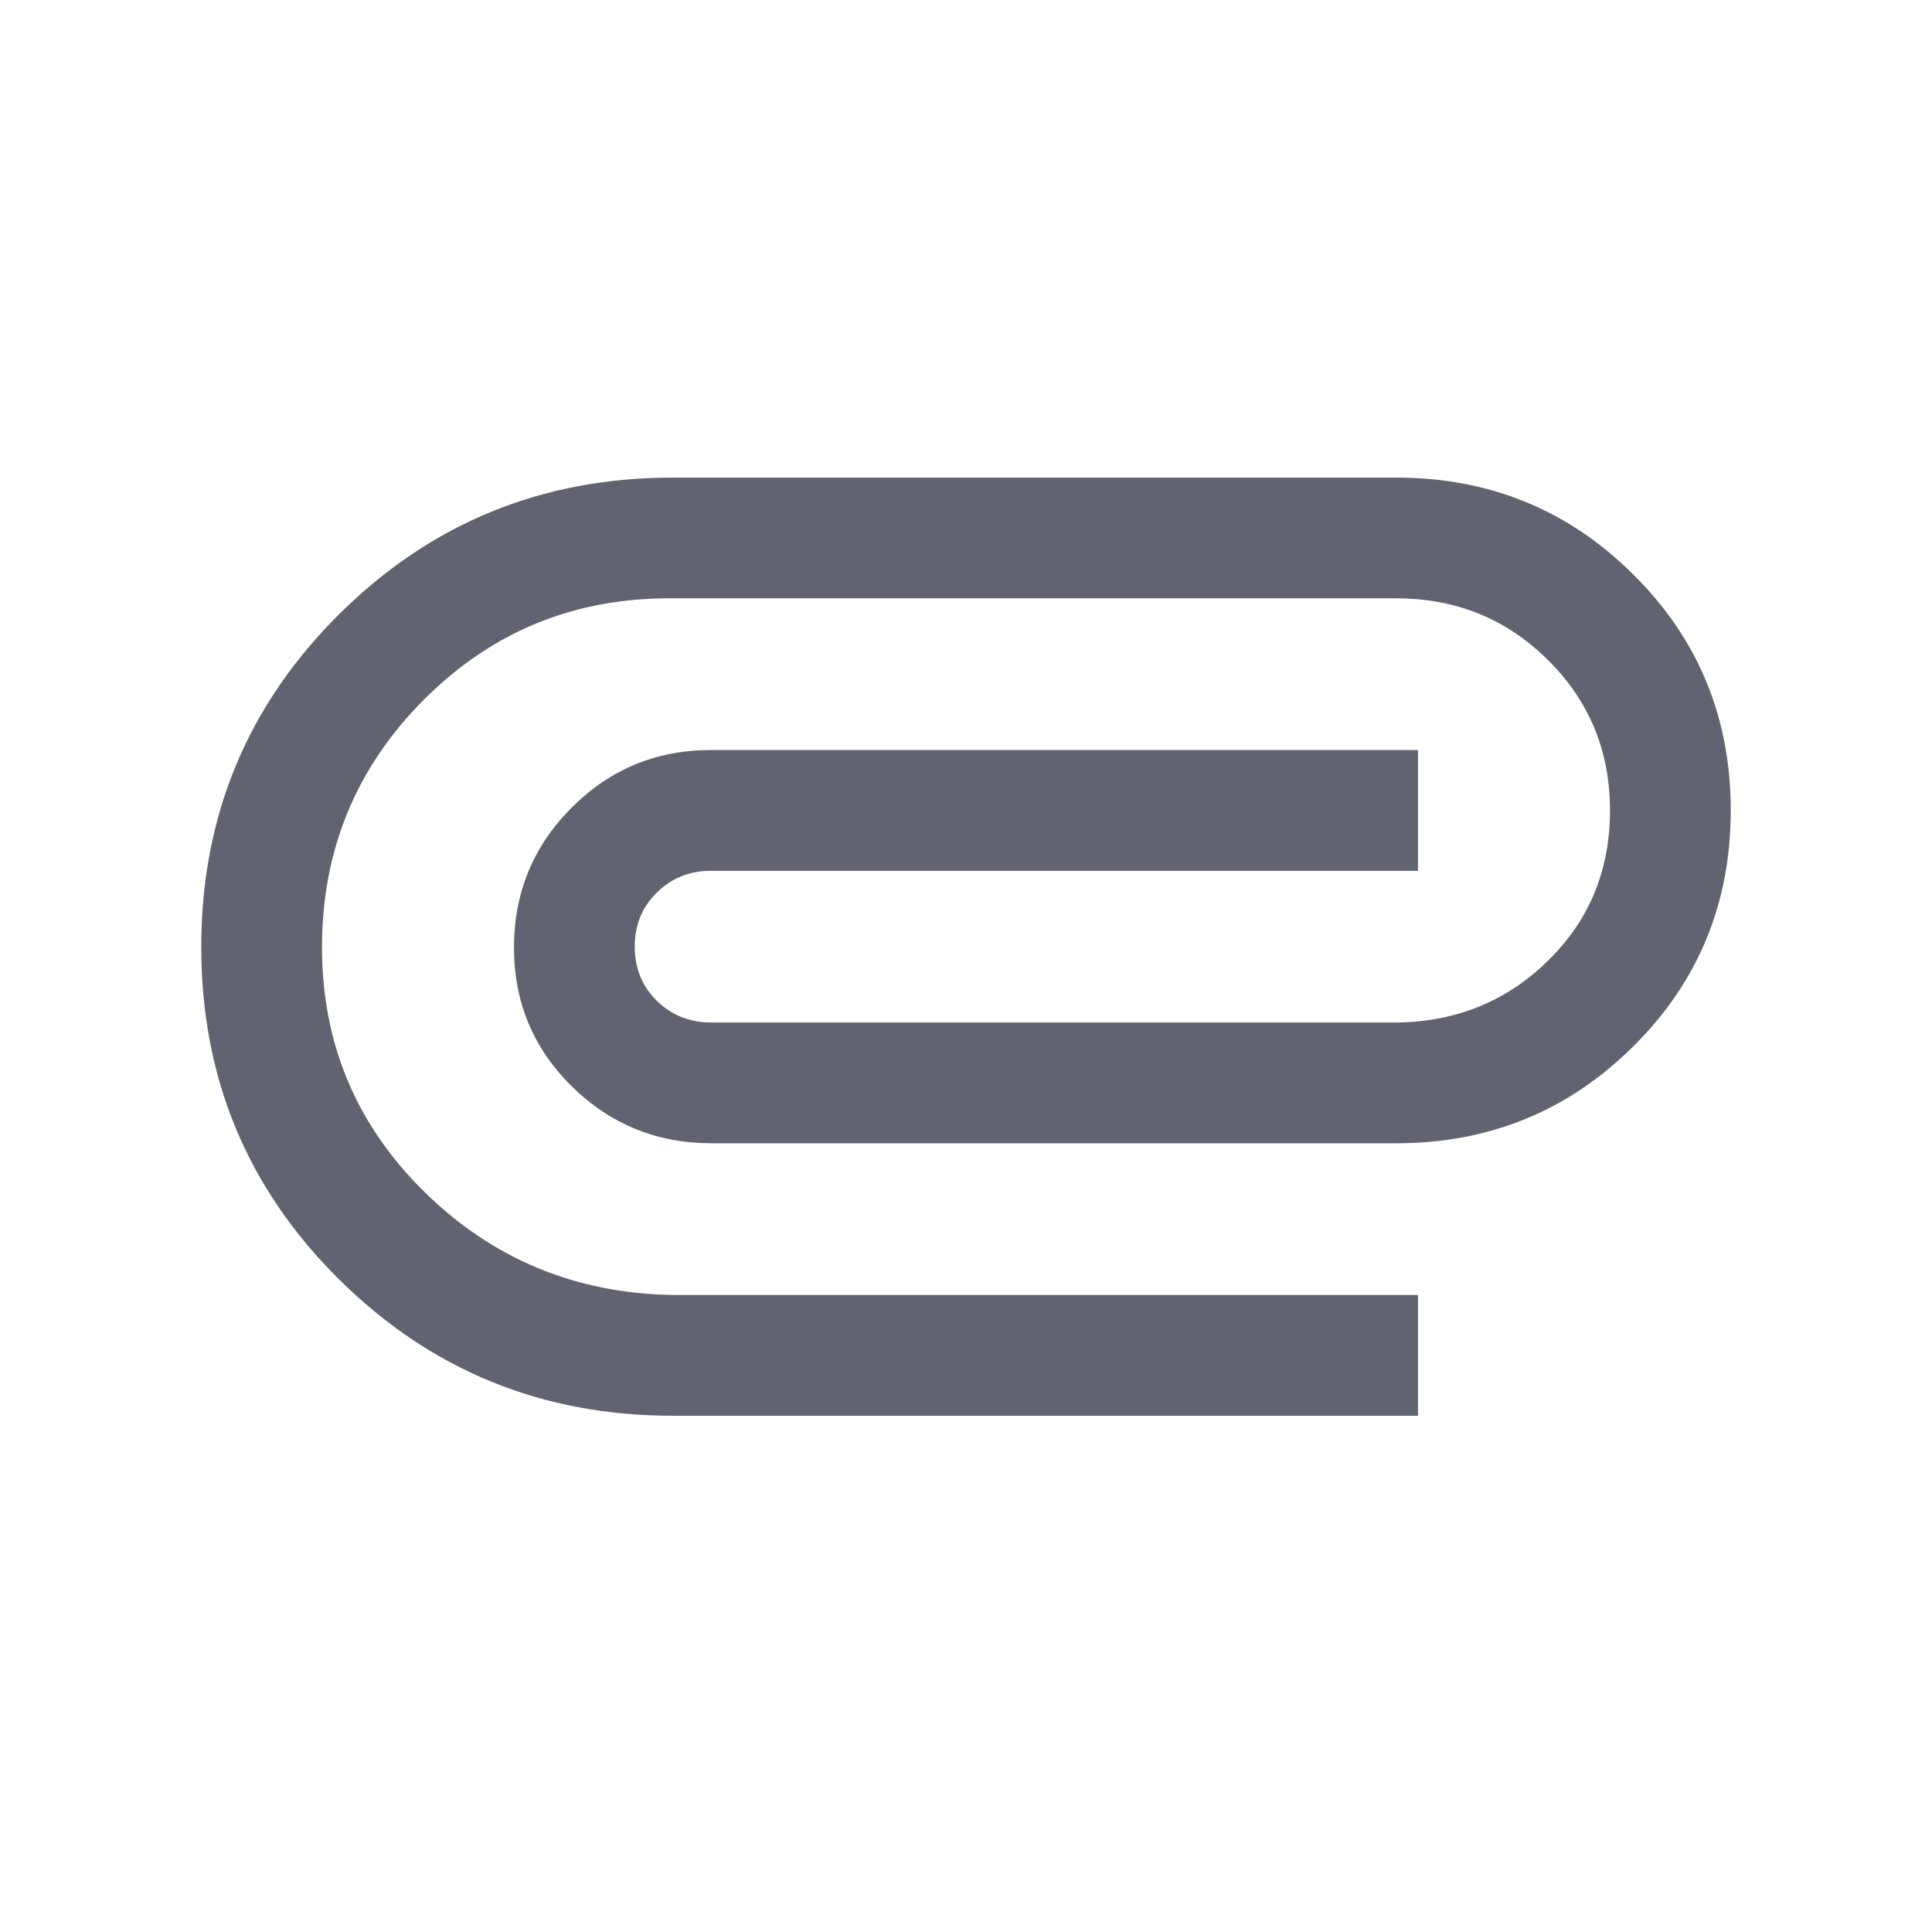
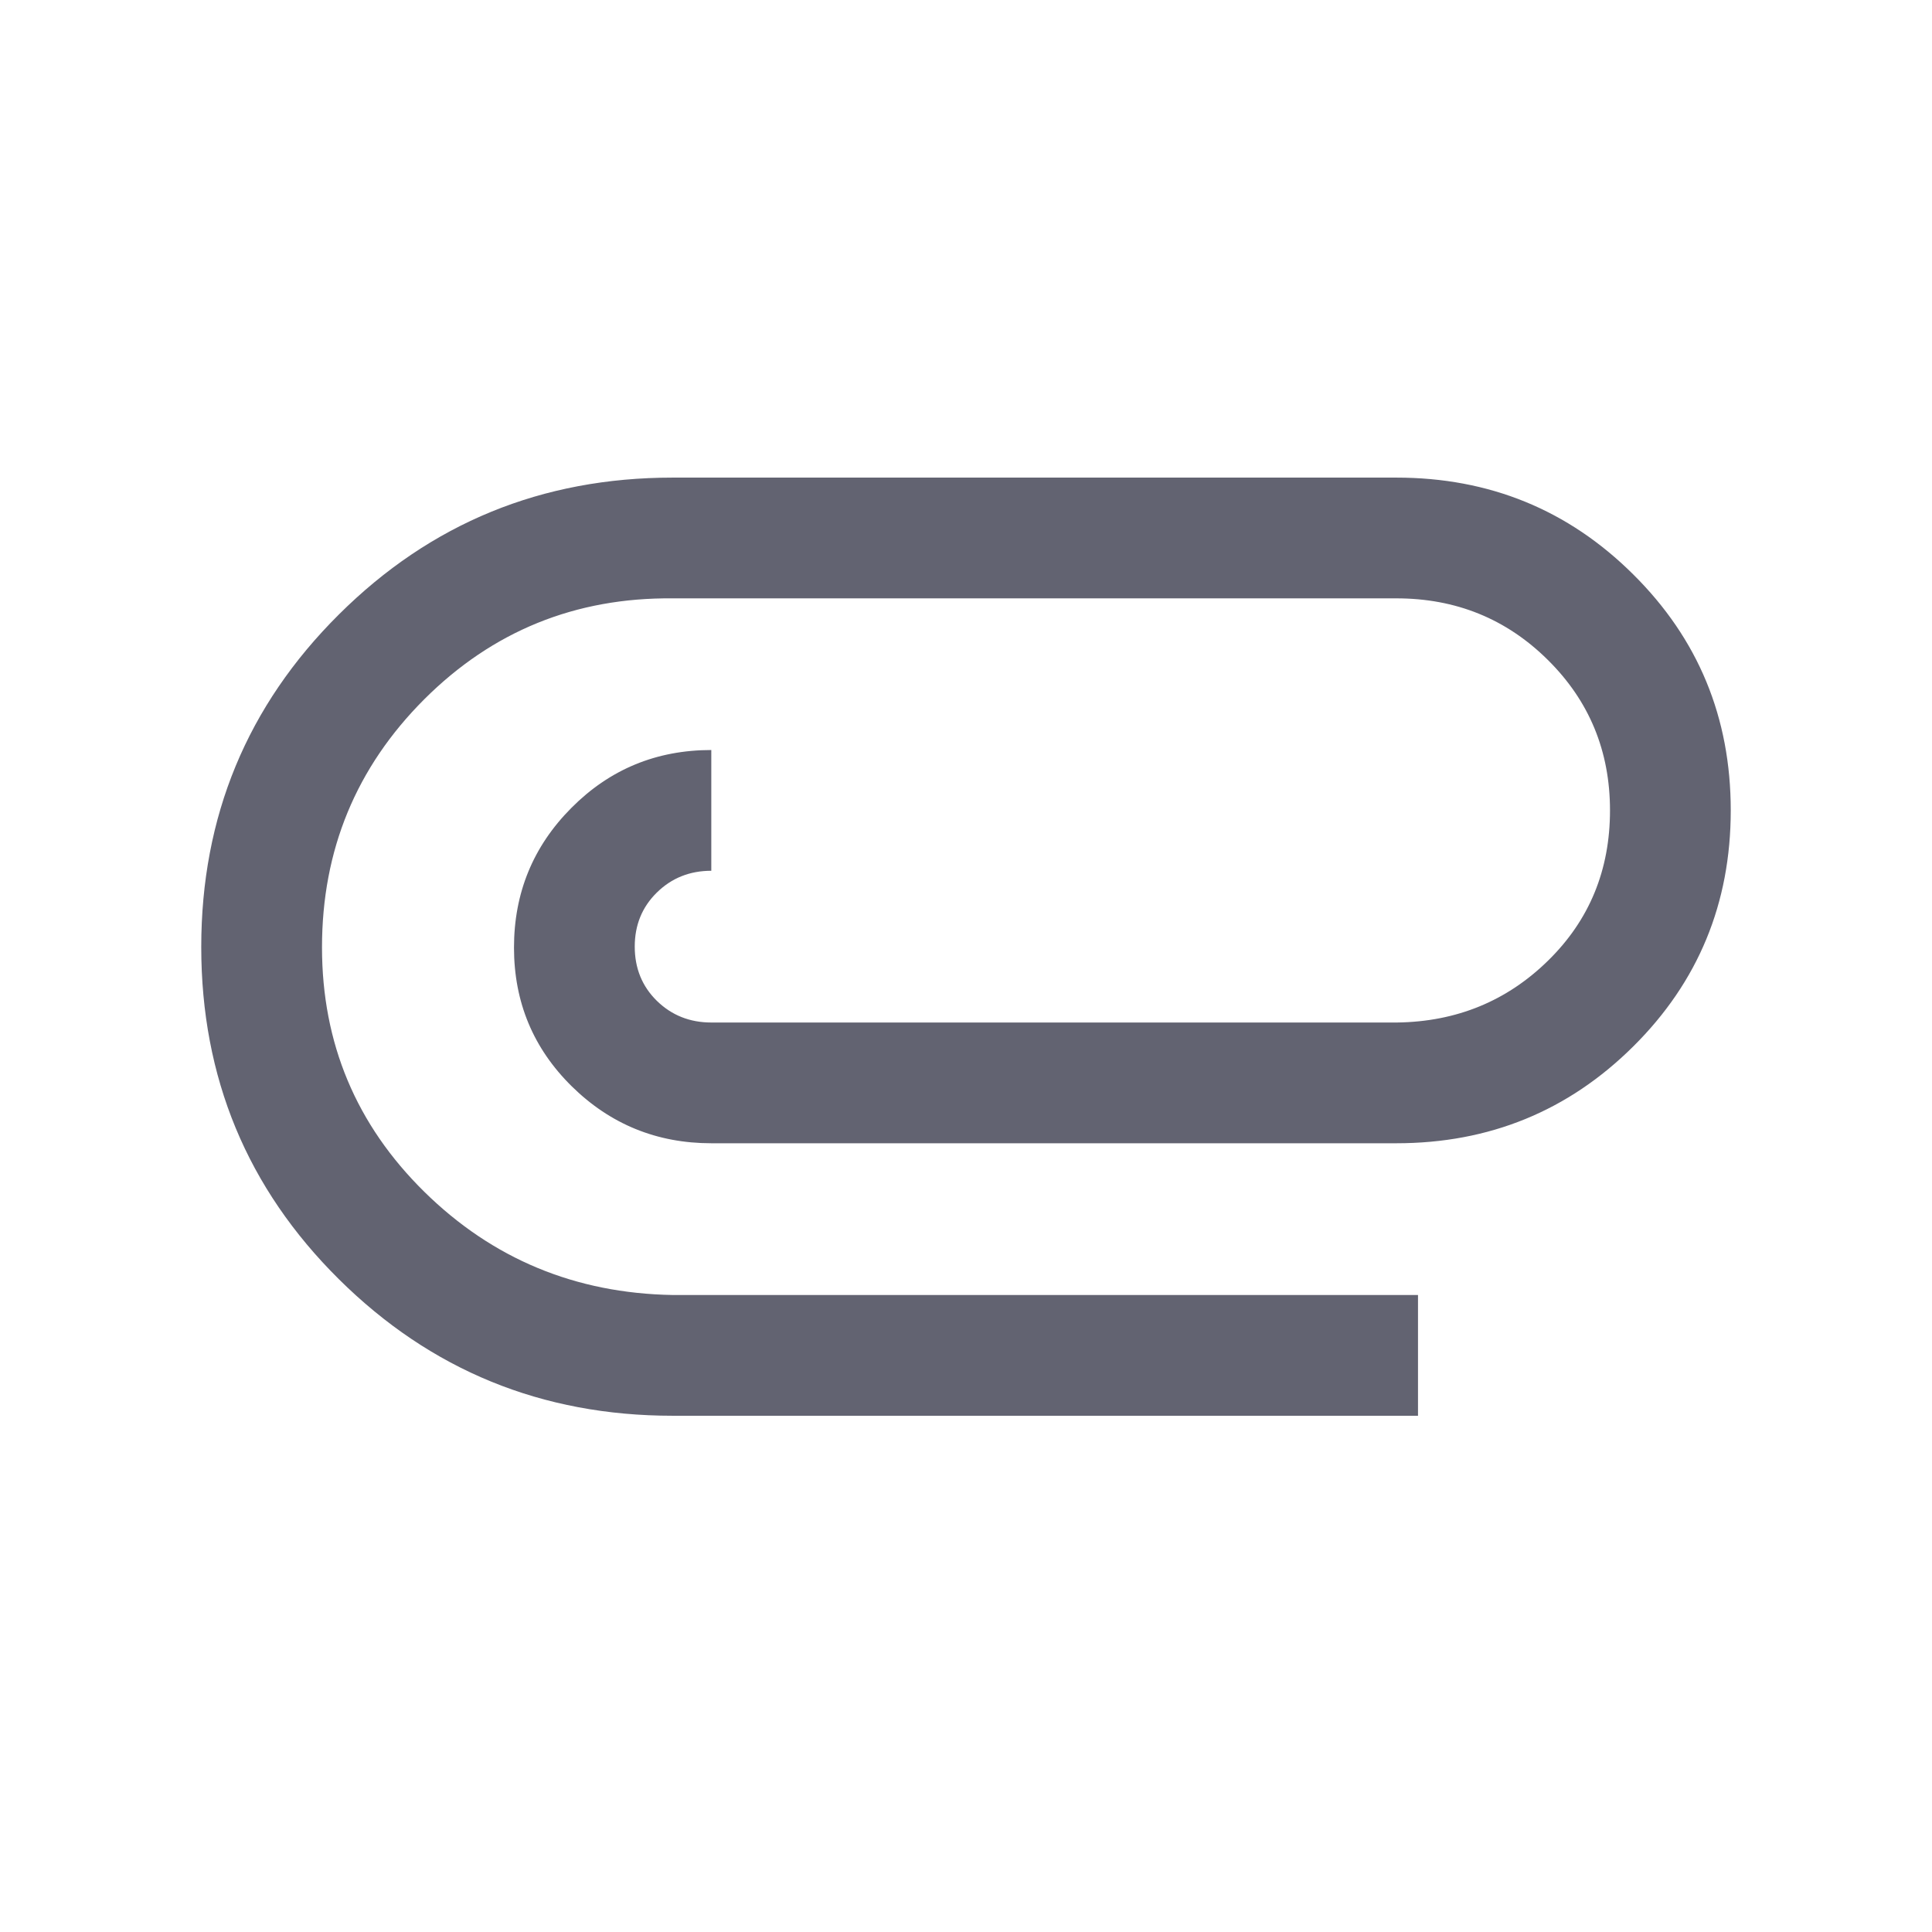
<svg xmlns="http://www.w3.org/2000/svg" width="24" height="24" viewBox="0 0 24 24" fill="none">
-   <path d="M8.356 17.587C6.732 17.587 5.35 17.021 4.21 15.891C3.07 14.761 2.5 13.386 2.5 11.764C2.5 10.143 3.07 8.766 4.21 7.633C5.35 6.499 6.732 5.933 8.356 5.933H17.346C18.5 5.933 19.481 6.333 20.288 7.135C21.096 7.936 21.5 8.913 21.5 10.067C21.5 11.221 21.096 12.199 20.288 13C19.481 13.801 18.5 14.202 17.346 14.202H8.836C8.16 14.202 7.582 13.966 7.103 13.495C6.624 13.023 6.385 12.448 6.385 11.771C6.385 11.093 6.622 10.514 7.098 10.036C7.574 9.557 8.153 9.317 8.836 9.317H17.615V10.817H8.836C8.569 10.817 8.343 10.907 8.159 11.088C7.976 11.268 7.885 11.492 7.885 11.759C7.885 12.027 7.976 12.252 8.159 12.432C8.343 12.612 8.569 12.702 8.836 12.702H17.356C18.094 12.692 18.72 12.435 19.232 11.932C19.744 11.43 20 10.808 20 10.067C20 9.33 19.742 8.706 19.227 8.197C18.712 7.687 18.085 7.433 17.346 7.433H8.356C7.147 7.422 6.119 7.84 5.271 8.686C4.424 9.533 4 10.56 4 11.768C4 12.959 4.424 13.971 5.271 14.805C6.119 15.639 7.147 16.066 8.356 16.087H17.615V17.587H8.356Z" fill="#626371" />
+   <path d="M8.356 17.587C6.732 17.587 5.35 17.021 4.21 15.891C3.07 14.761 2.5 13.386 2.5 11.764C2.5 10.143 3.07 8.766 4.21 7.633C5.35 6.499 6.732 5.933 8.356 5.933H17.346C18.5 5.933 19.481 6.333 20.288 7.135C21.096 7.936 21.5 8.913 21.5 10.067C21.5 11.221 21.096 12.199 20.288 13C19.481 13.801 18.5 14.202 17.346 14.202H8.836C8.16 14.202 7.582 13.966 7.103 13.495C6.624 13.023 6.385 12.448 6.385 11.771C6.385 11.093 6.622 10.514 7.098 10.036C7.574 9.557 8.153 9.317 8.836 9.317V10.817H8.836C8.569 10.817 8.343 10.907 8.159 11.088C7.976 11.268 7.885 11.492 7.885 11.759C7.885 12.027 7.976 12.252 8.159 12.432C8.343 12.612 8.569 12.702 8.836 12.702H17.356C18.094 12.692 18.72 12.435 19.232 11.932C19.744 11.43 20 10.808 20 10.067C20 9.33 19.742 8.706 19.227 8.197C18.712 7.687 18.085 7.433 17.346 7.433H8.356C7.147 7.422 6.119 7.84 5.271 8.686C4.424 9.533 4 10.56 4 11.768C4 12.959 4.424 13.971 5.271 14.805C6.119 15.639 7.147 16.066 8.356 16.087H17.615V17.587H8.356Z" fill="#626371" />
</svg>